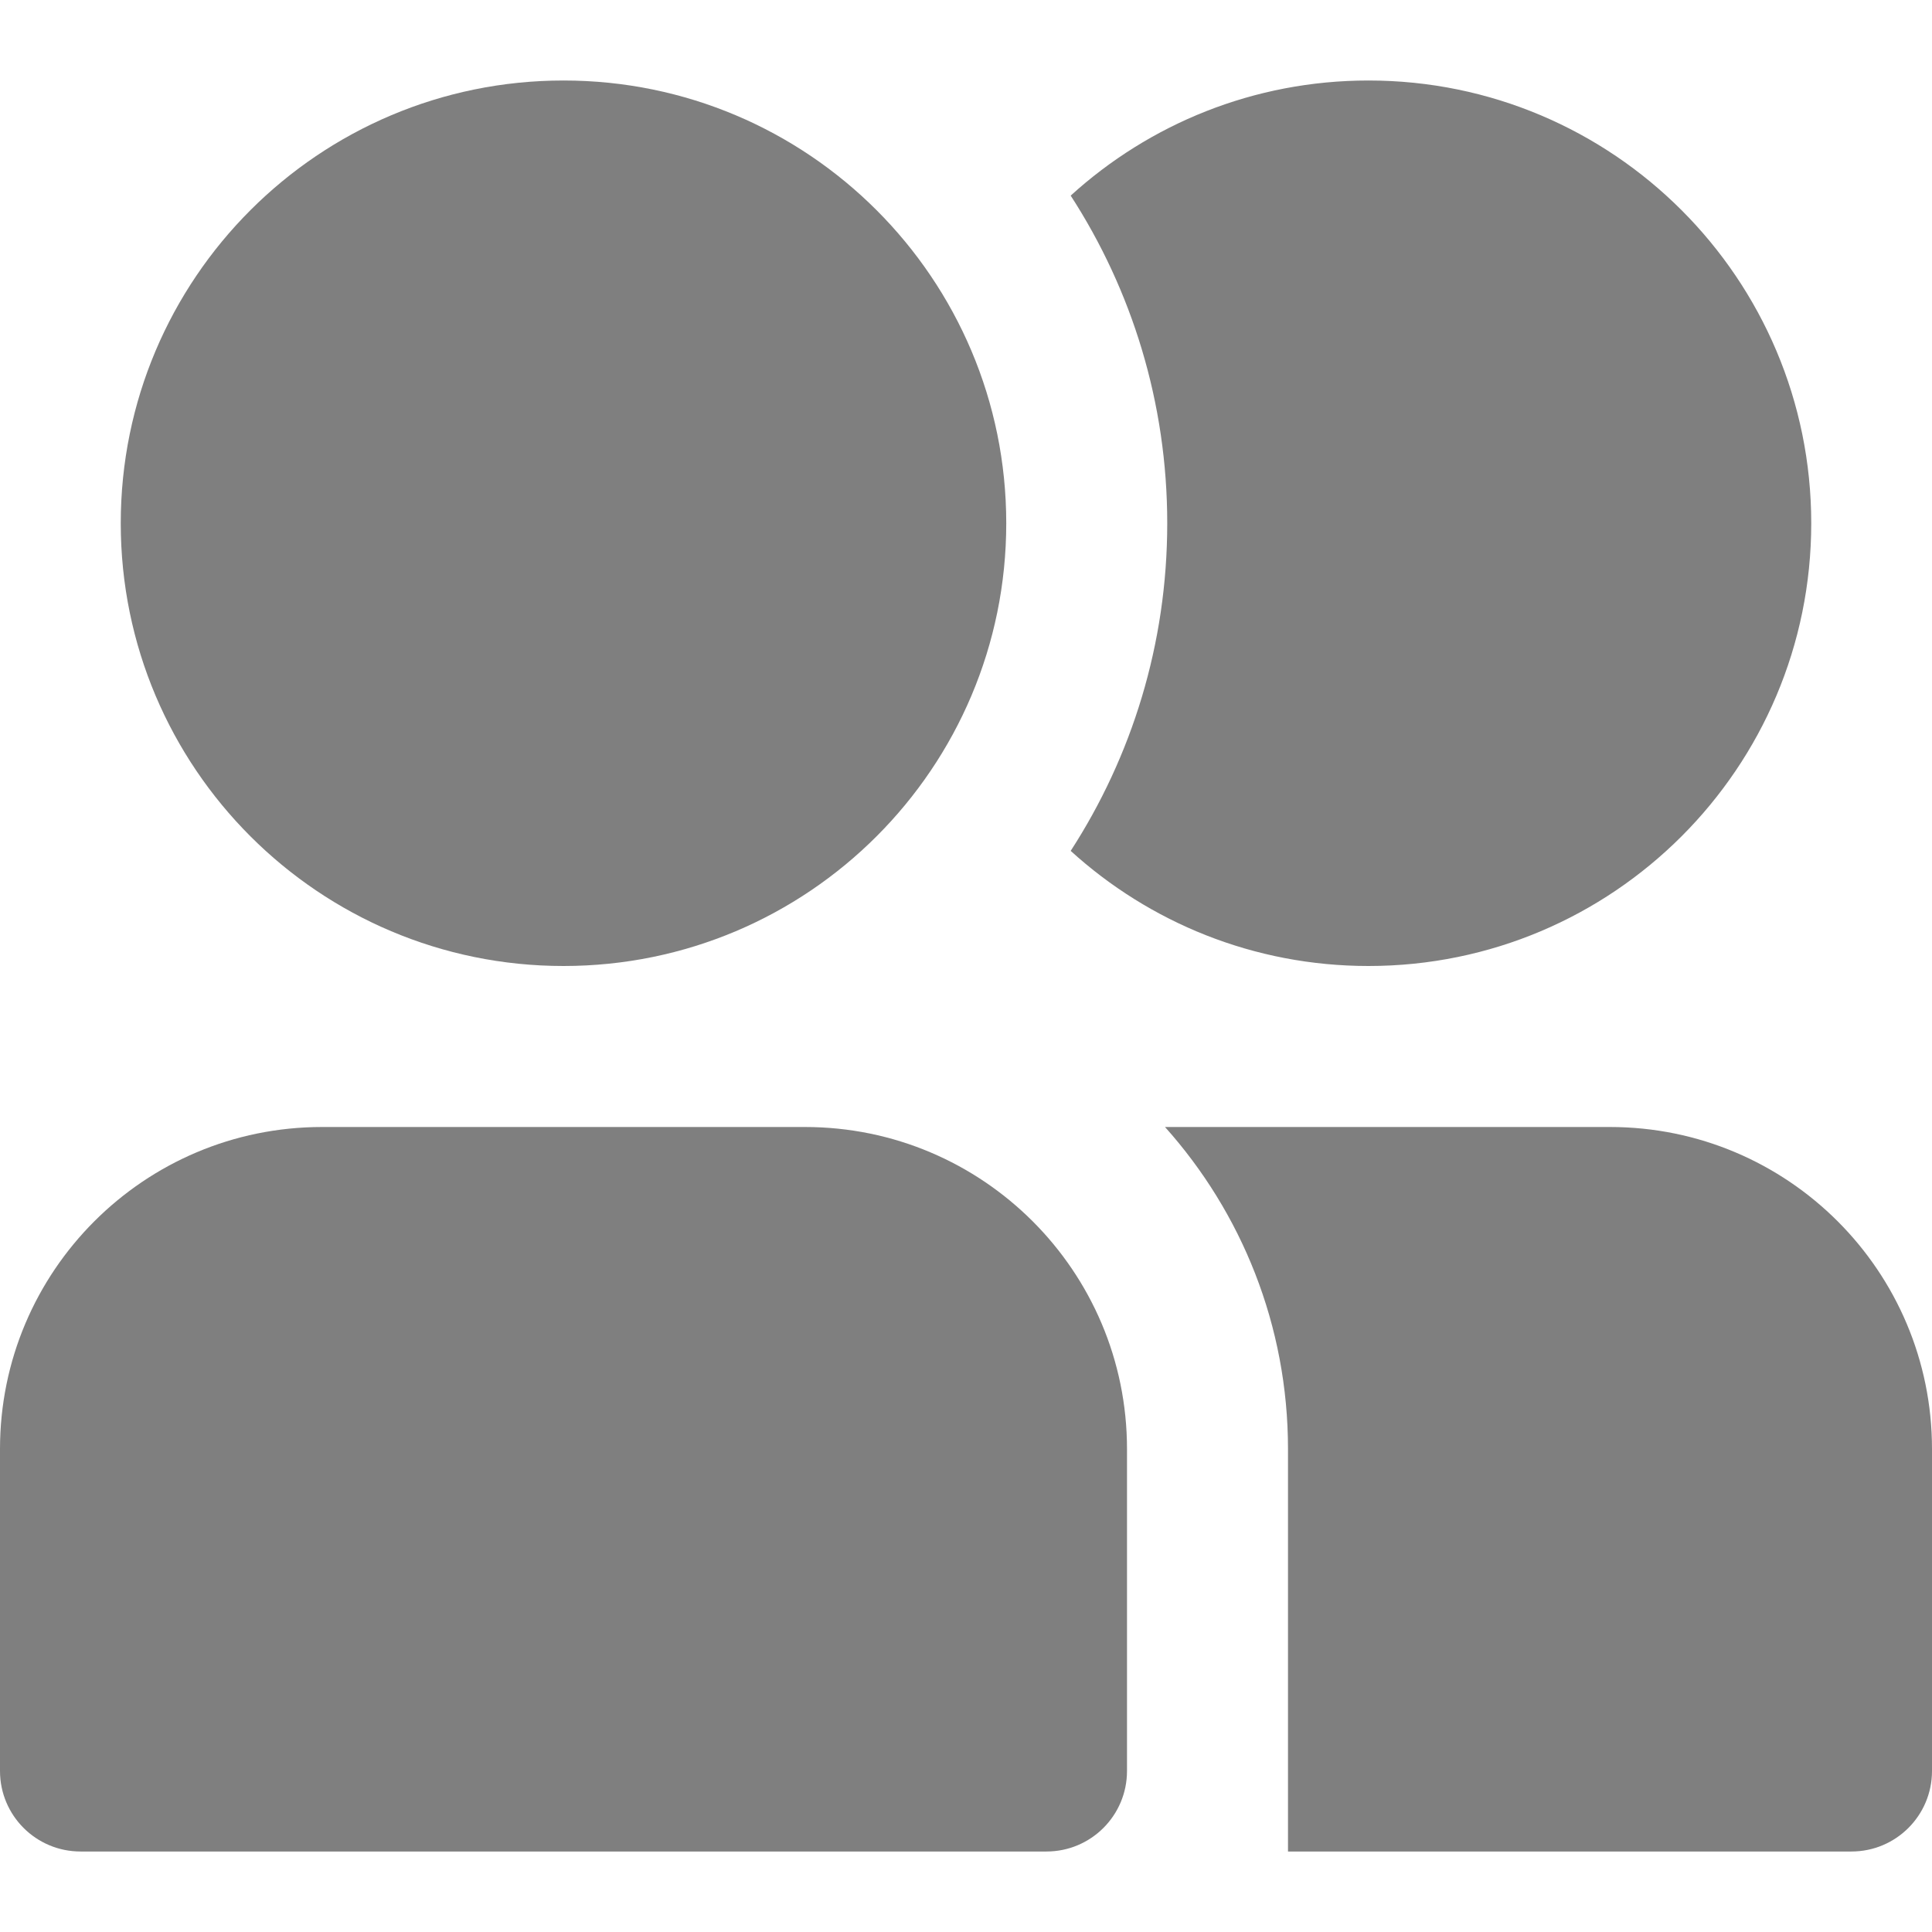
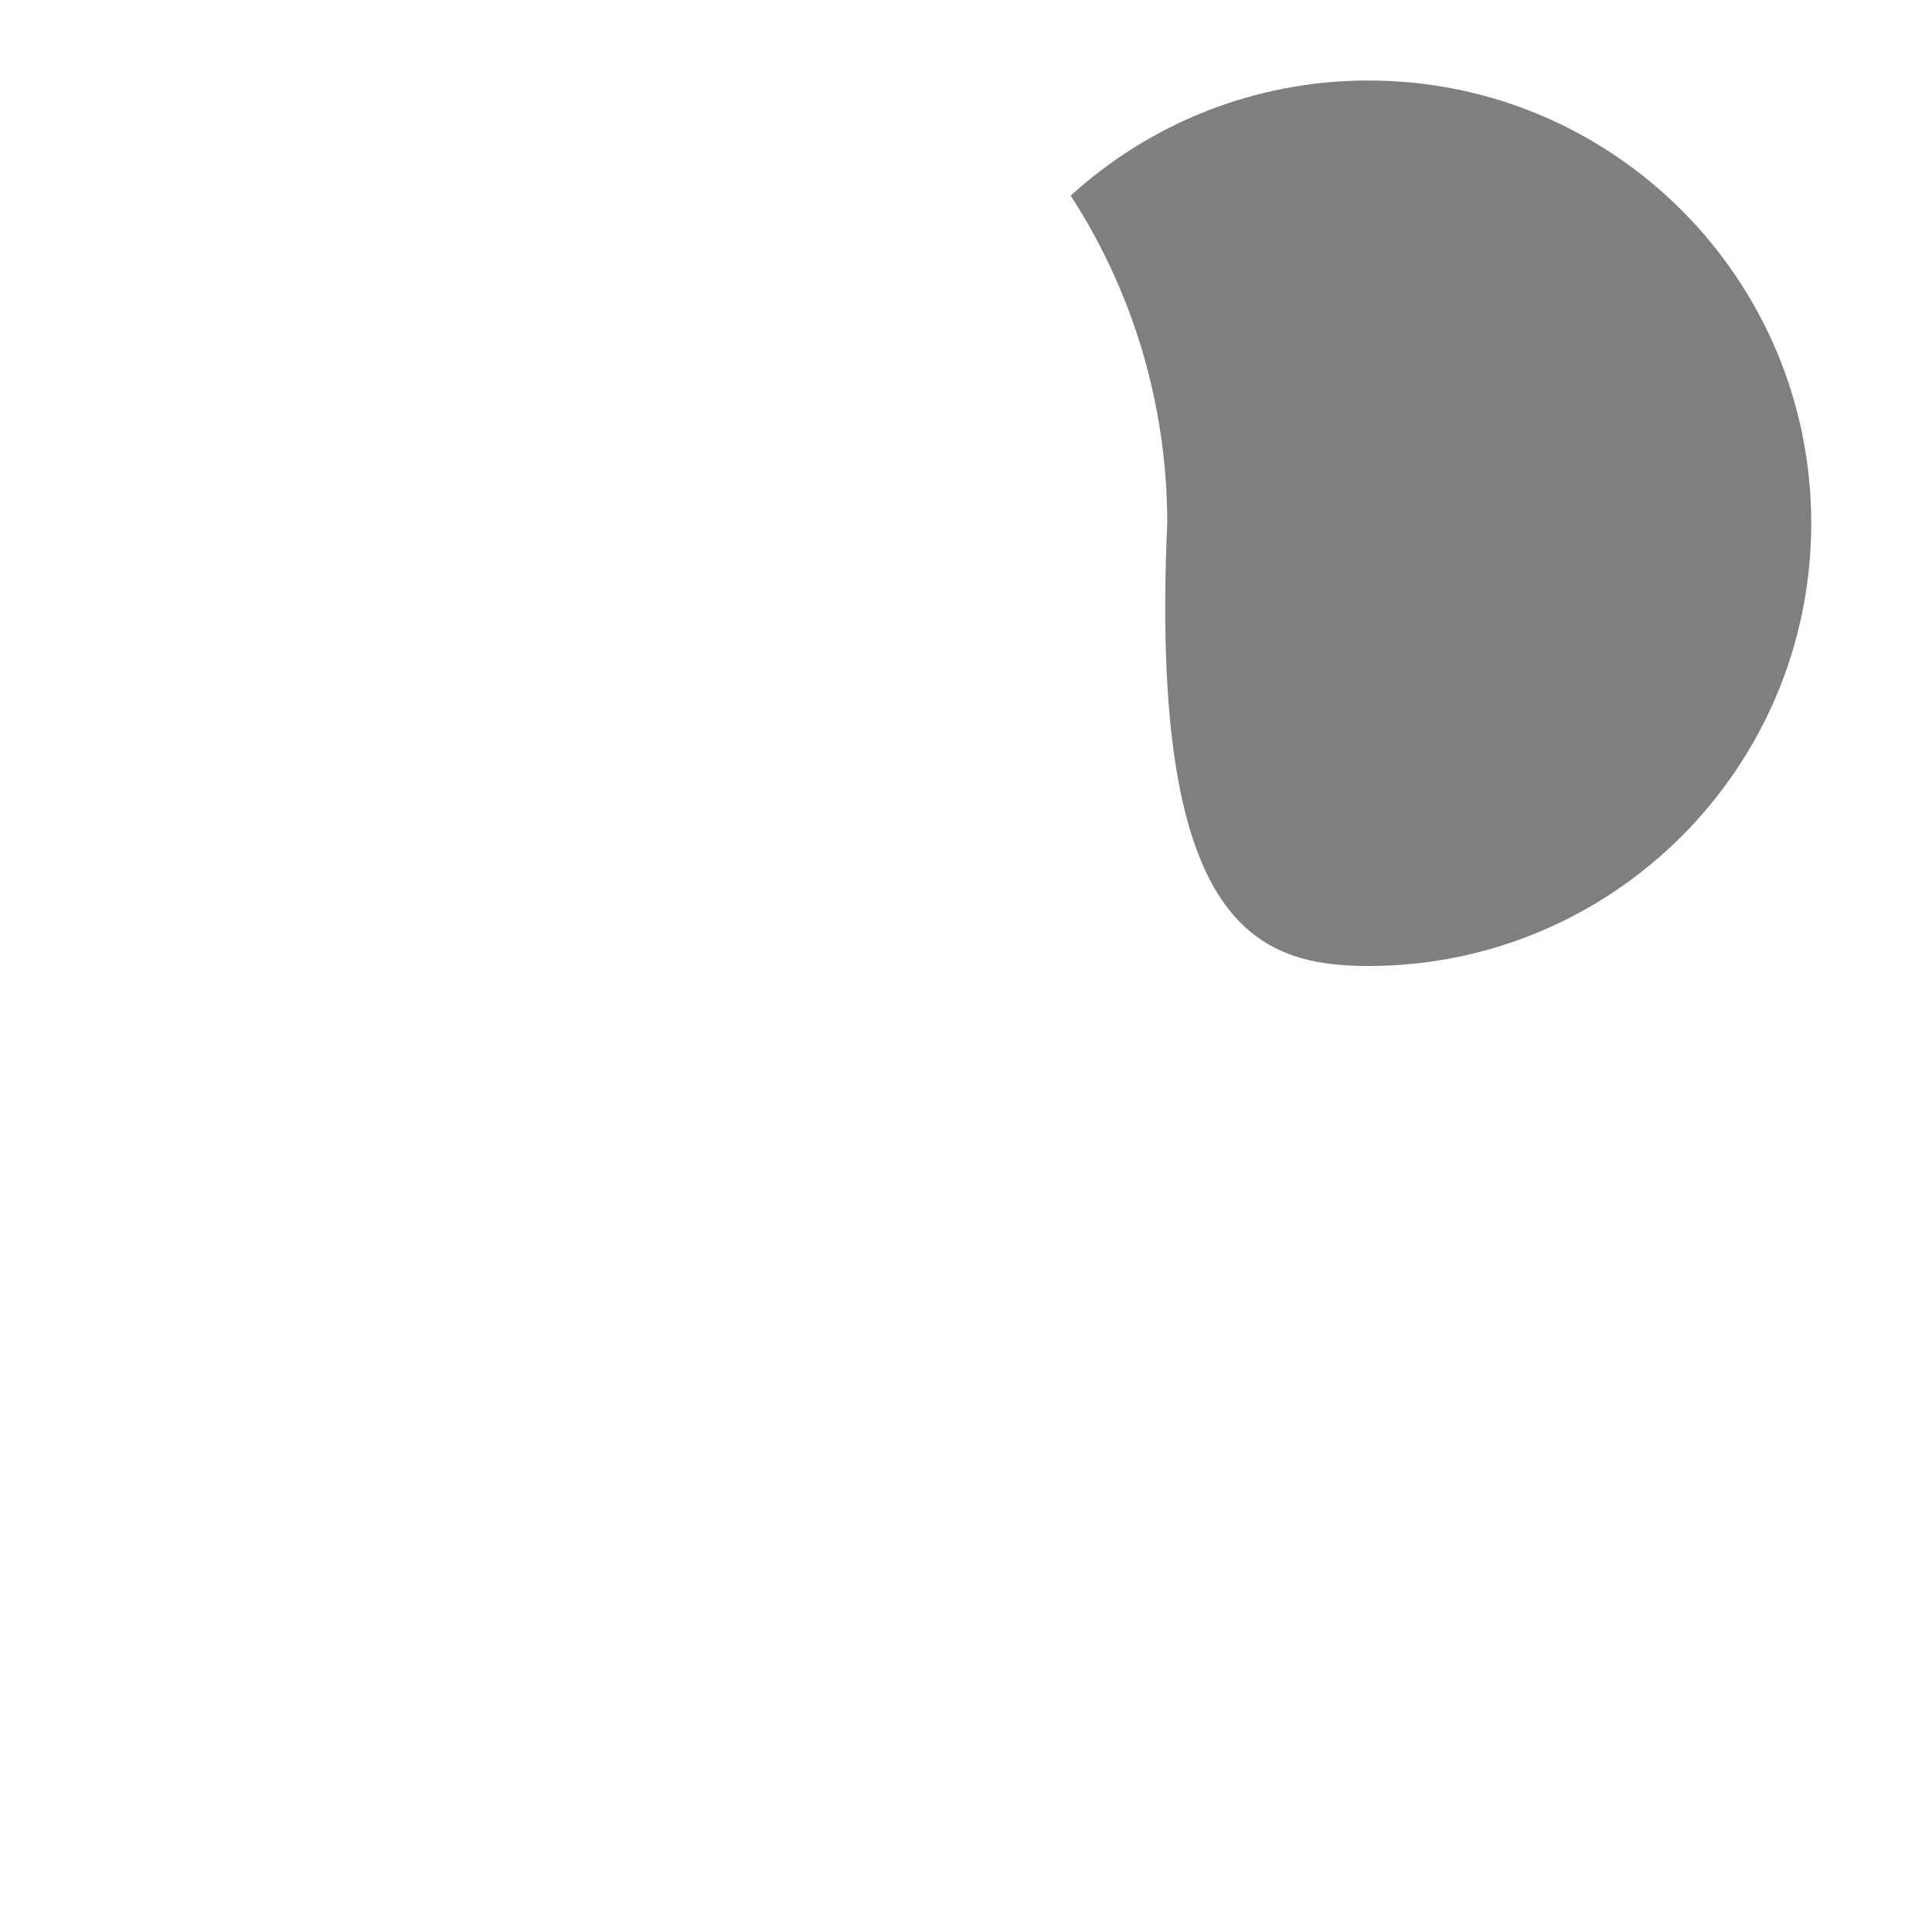
<svg xmlns="http://www.w3.org/2000/svg" width="800" height="800" viewBox="0 0 800 800" fill="none">
-   <path d="M50 216.667C50 115.414 132.081 33.333 233.333 33.333C334.587 33.333 416.667 115.414 416.667 216.667C416.667 317.919 334.587 400 233.333 400C132.081 400 50 317.919 50 216.667Z" fill="#7F7F7F" />
-   <path d="M483.33 216.667C483.33 266.678 468.643 313.26 443.35 352.333C475.913 381.95 519.18 400 566.663 400C667.916 400 749.996 317.919 749.996 216.667C749.996 115.414 667.916 33.333 566.663 33.333C519.18 33.333 475.913 51.384 443.35 80.999C468.643 120.074 483.33 166.655 483.33 216.667Z" fill="#7F7F7F" />
-   <path d="M0 600C0 526.363 59.695 466.667 133.333 466.667H333.333C406.97 466.667 466.667 526.363 466.667 600V733.333C466.667 751.743 451.743 766.667 433.333 766.667H33.333C14.924 766.667 0 751.743 0 733.333V600Z" fill="#7F7F7F" />
-   <path d="M533.333 600V766.667H766.666C785.073 766.667 800 751.743 800 733.333V600C800 526.363 740.303 466.667 666.666 466.667H482.406C514.073 502.05 533.333 548.777 533.333 600Z" fill="#7F7F7F" />
+   <path d="M483.33 216.667C475.913 381.95 519.18 400 566.663 400C667.916 400 749.996 317.919 749.996 216.667C749.996 115.414 667.916 33.333 566.663 33.333C519.18 33.333 475.913 51.384 443.35 80.999C468.643 120.074 483.33 166.655 483.33 216.667Z" fill="#7F7F7F" />
</svg>